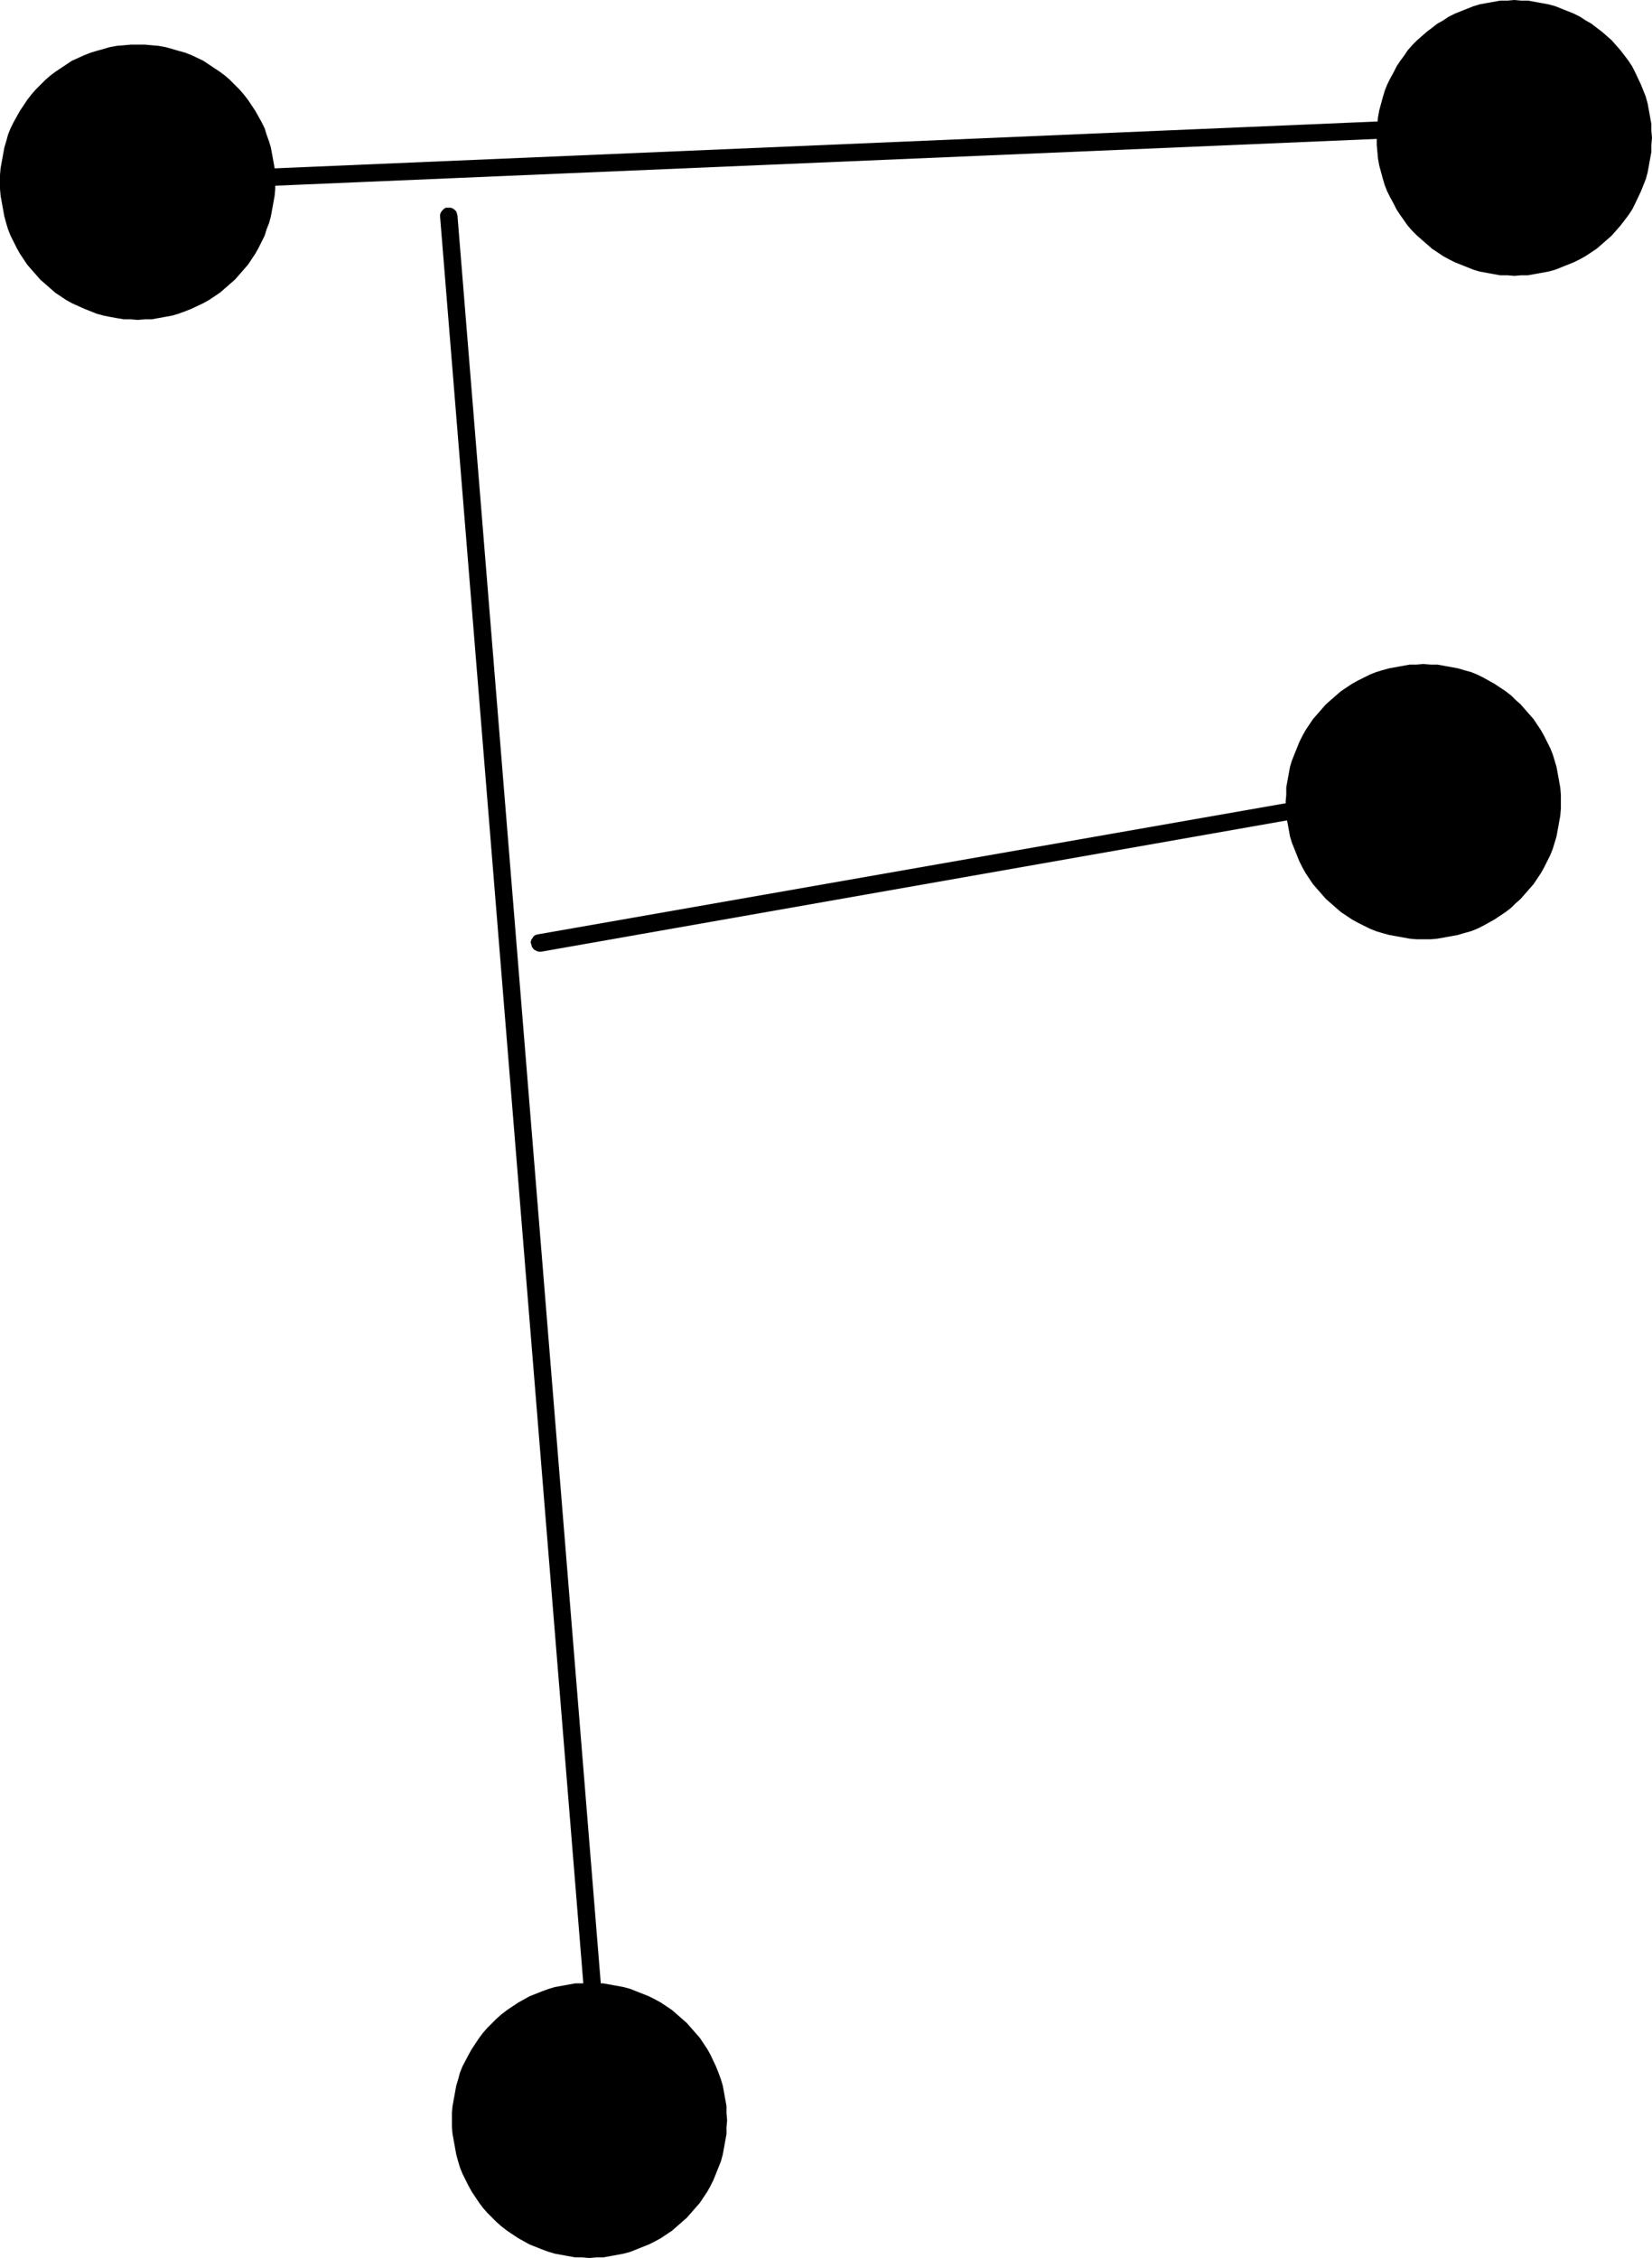
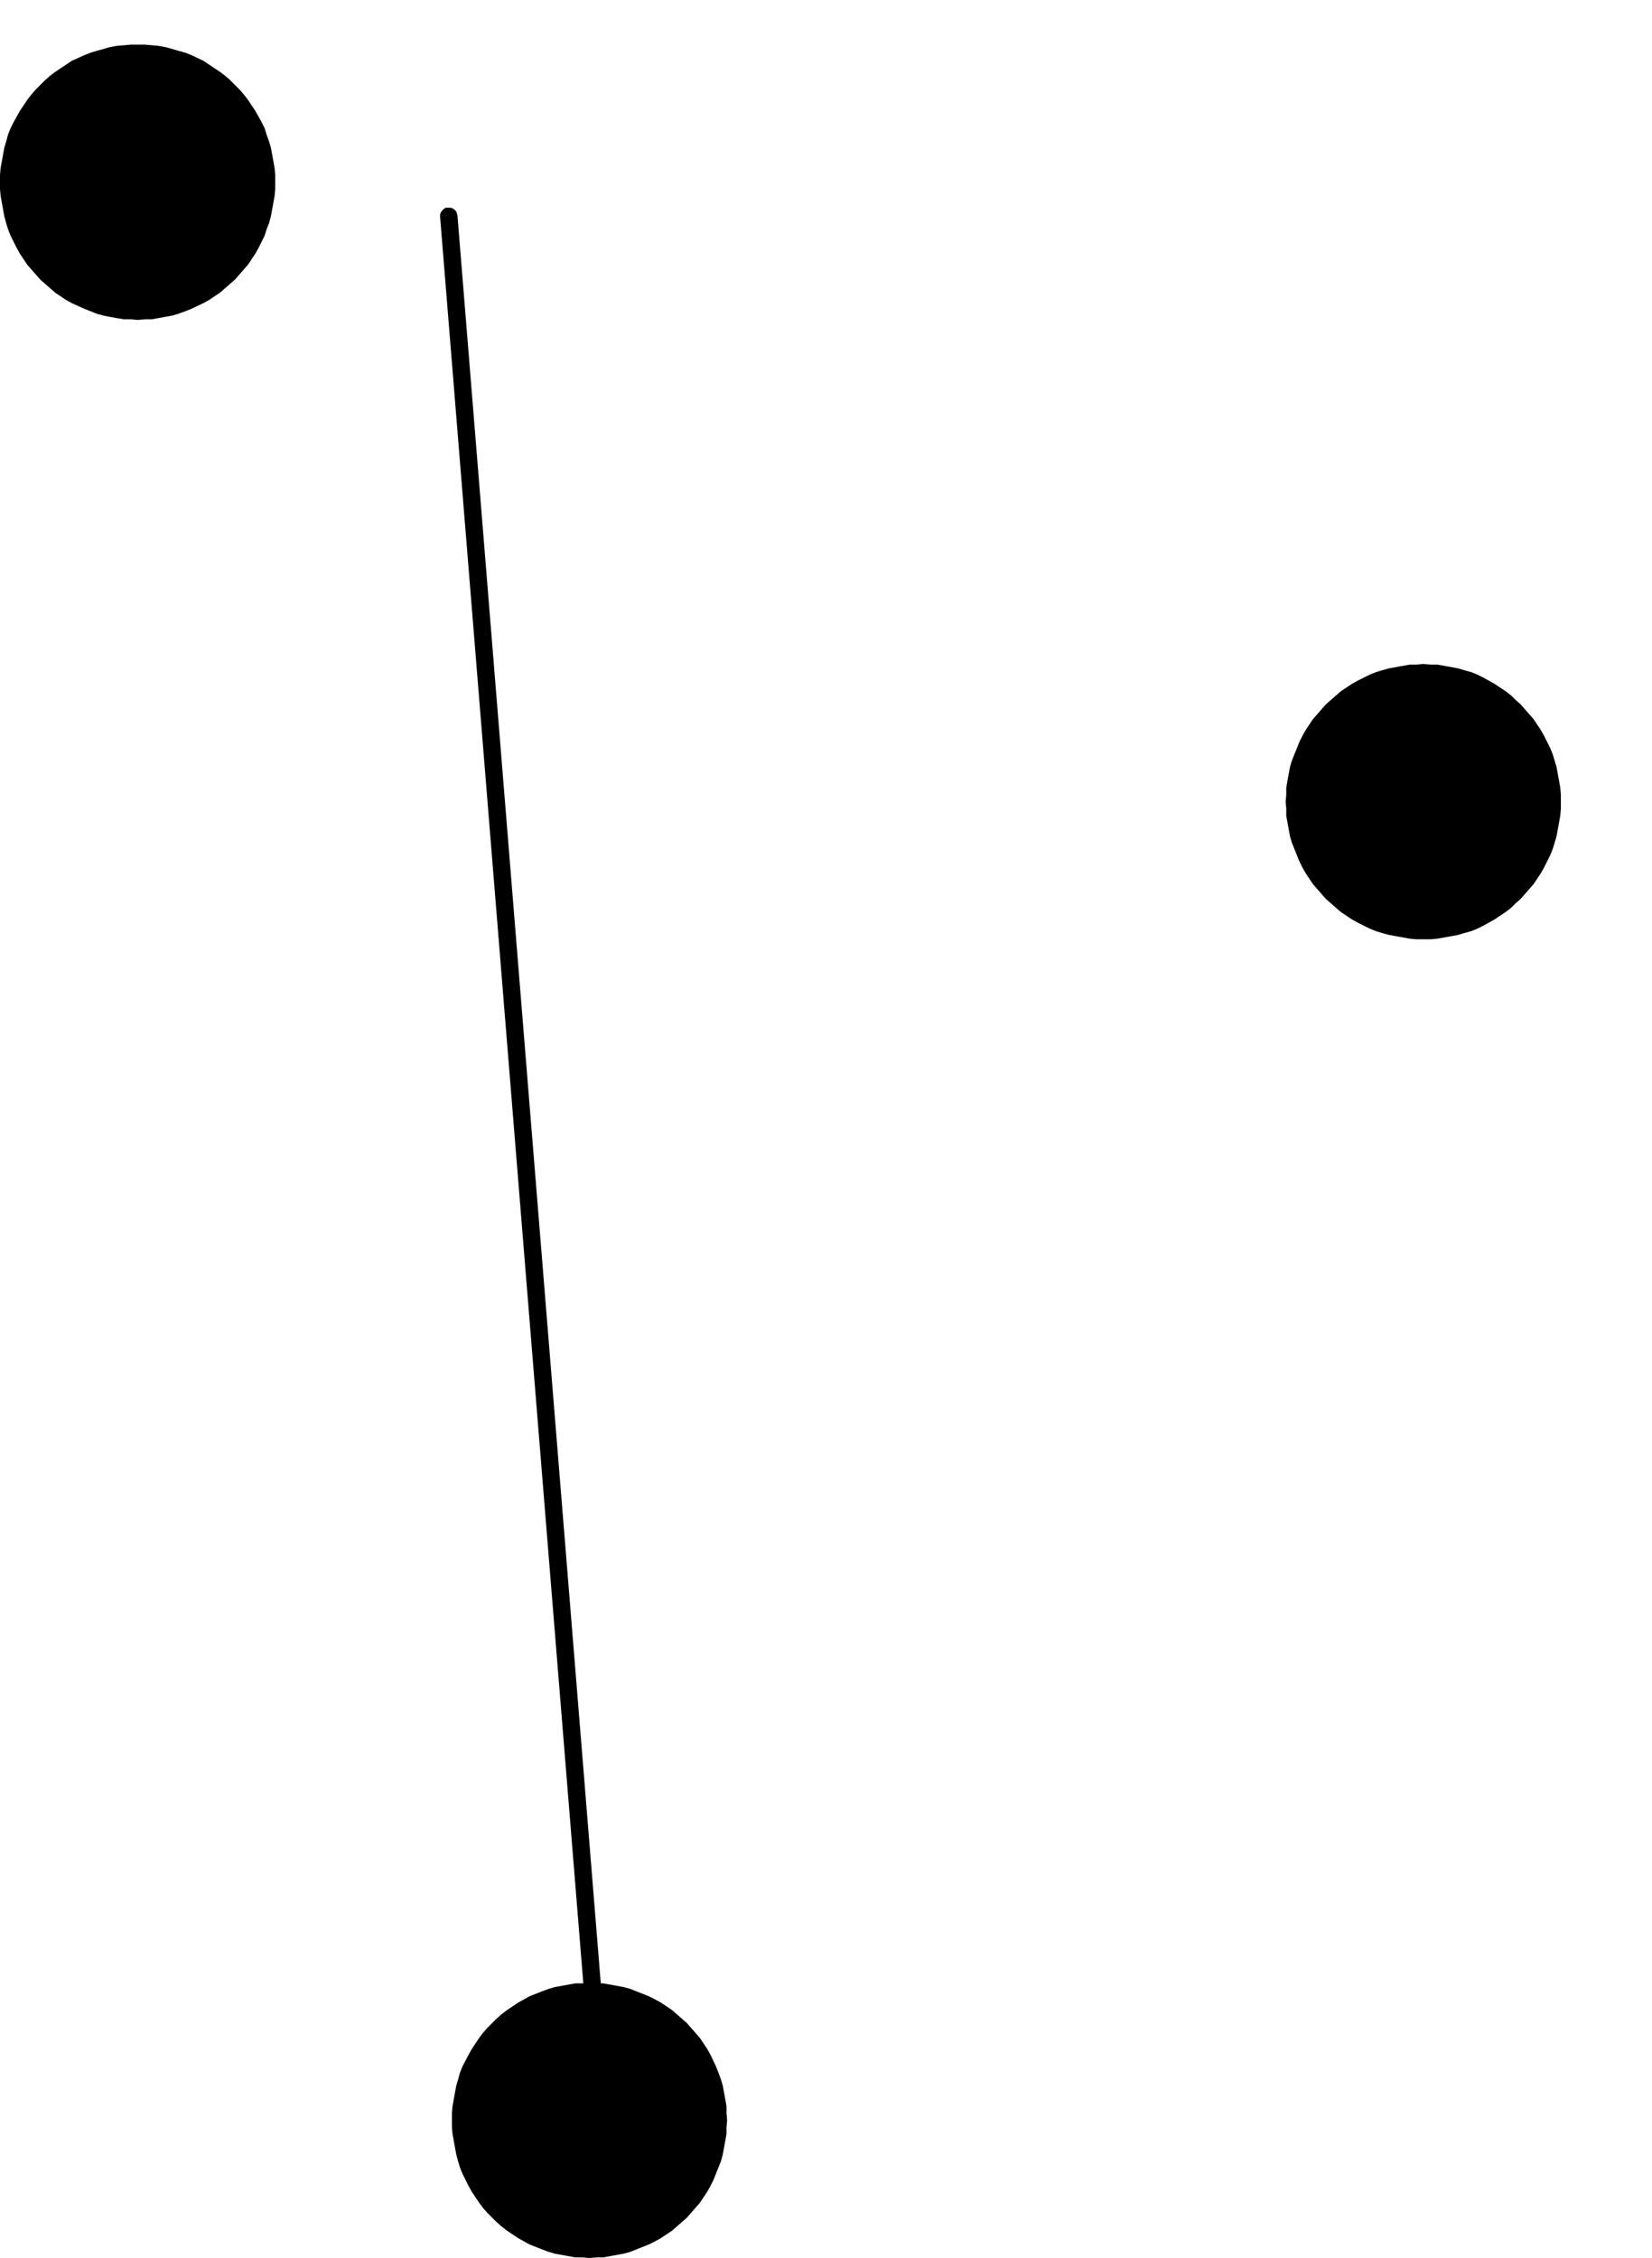
<svg xmlns="http://www.w3.org/2000/svg" xmlns:ns1="http://sodipodi.sourceforge.net/DTD/sodipodi-0.dtd" xmlns:ns2="http://www.inkscape.org/namespaces/inkscape" version="1.0" width="113.923mm" height="155.711mm" id="svg7" ns1:docname="Dot-to-Dot F1.wmf">
  <ns1:namedview id="namedview7" pagecolor="#ffffff" bordercolor="#000000" borderopacity="0.25" ns2:showpageshadow="2" ns2:pageopacity="0.0" ns2:pagecheckerboard="0" ns2:deskcolor="#d1d1d1" ns2:document-units="mm" />
  <defs id="defs1">
    <pattern id="WMFhbasepattern" patternUnits="userSpaceOnUse" width="6" height="6" x="0" y="0" />
  </defs>
  <path style="fill:#000000;fill-opacity:1;fill-rule:evenodd;stroke:none" d="m 119.236,56.234 -0.162,-0.646 -0.162,-0.485 -0.485,-0.485 -0.485,-0.323 -0.485,-0.162 h -0.646 -0.646 l -0.485,0.323 -0.485,0.485 -0.323,0.485 -0.162,0.485 v 0.646 l 40.876,504.164 0.162,0.485 0.323,0.646 0.323,0.323 0.485,0.323 0.646,0.162 0.485,0.162 0.646,-0.162 0.485,-0.323 0.485,-0.323 0.323,-0.485 0.162,-0.646 V 560.398 Z" id="path1" />
-   <path style="fill:#000000;fill-opacity:1;fill-rule:evenodd;stroke:none" d="m 39.422,45.246 h -0.646 l -0.485,0.323 -0.485,0.323 -0.323,0.485 -0.162,0.646 -0.162,0.485 0.162,0.646 0.323,0.485 0.323,0.485 0.485,0.323 0.485,0.162 0.646,0.162 349.791,-14.866 0.646,-0.162 0.485,-0.162 0.485,-0.485 0.323,-0.485 0.162,-0.485 v -0.646 -0.485 l -0.323,-0.646 -0.323,-0.323 -0.485,-0.323 -0.646,-0.323 h -0.485 z" id="path2" />
-   <path style="fill:#000000;fill-opacity:1;fill-rule:evenodd;stroke:none" d="m 140.24,243.518 -0.646,0.162 -0.485,0.323 -0.323,0.485 -0.323,0.485 -0.162,0.646 0.162,0.485 0.162,0.646 0.323,0.485 0.323,0.323 0.646,0.323 0.485,0.162 h 0.646 l 230.394,-40.559 0.485,-0.162 0.485,-0.323 0.485,-0.323 0.162,-0.646 0.162,-0.485 v -0.646 l -0.162,-0.485 -0.323,-0.485 -0.485,-0.485 -0.485,-0.162 -0.485,-0.162 h -0.646 z" id="path3" />
  <path style="fill:#000000;fill-opacity:1;fill-rule:evenodd;stroke:none" d="m 35.868,83.381 1.939,-0.162 h 1.777 l 1.777,-0.323 1.777,-0.323 1.777,-0.323 1.616,-0.485 1.777,-0.646 1.616,-0.646 3.07,-1.454 1.454,-0.808 1.454,-0.97 1.454,-0.97 1.293,-1.131 1.293,-1.131 1.293,-1.131 1.131,-1.293 1.131,-1.293 1.131,-1.293 0.969,-1.454 0.969,-1.454 0.808,-1.454 0.808,-1.616 0.808,-1.616 0.485,-1.616 0.646,-1.616 0.485,-1.778 0.323,-1.778 0.323,-1.778 0.323,-1.778 0.162,-1.778 V 47.508 45.569 L 71.574,43.791 71.251,42.014 70.928,40.236 70.604,38.459 70.12,36.843 69.474,35.065 68.989,33.449 68.181,31.833 67.373,30.379 66.565,28.925 65.596,27.47 64.627,26.016 63.496,24.562 62.365,23.269 61.234,22.138 59.941,20.845 58.649,19.714 57.356,18.745 55.902,17.775 54.448,16.805 52.994,15.836 l -3.07,-1.454 -1.616,-0.646 -1.777,-0.485 -1.616,-0.485 -1.777,-0.485 -1.777,-0.323 -1.777,-0.162 -1.777,-0.162 h -1.939 -1.777 l -1.777,0.162 -1.939,0.162 -1.777,0.323 -1.616,0.485 -1.777,0.485 -1.616,0.485 -1.616,0.646 -3.231,1.454 -1.454,0.97 -1.454,0.97 -1.454,0.97 -1.293,0.97 -1.293,1.131 -1.293,1.293 L 9.371,23.269 8.24,24.562 7.109,26.016 5.17,28.925 4.362,30.379 3.554,31.833 2.747,33.449 2.1,35.065 1.616,36.843 1.131,38.459 0.808,40.236 0.485,42.014 0.162,43.791 0,45.569 v 1.939 1.778 l 0.162,1.778 0.323,1.778 0.323,1.778 0.323,1.778 0.485,1.778 0.485,1.616 0.646,1.616 0.808,1.616 0.808,1.616 0.808,1.454 1.939,2.909 1.131,1.293 1.131,1.293 1.131,1.293 1.293,1.131 1.293,1.131 1.293,1.131 1.454,0.97 1.454,0.97 1.454,0.808 3.231,1.454 1.616,0.646 1.616,0.646 1.777,0.485 1.616,0.323 1.777,0.323 1.939,0.323 h 1.777 z" id="path4" />
-   <path style="fill:#000000;fill-opacity:1;fill-rule:evenodd;stroke:none" d="m 394.707,71.908 1.777,-0.162 h 1.777 l 1.777,-0.323 1.777,-0.323 1.777,-0.323 1.777,-0.485 1.616,-0.646 1.616,-0.646 1.616,-0.646 1.616,-0.808 1.454,-0.808 2.908,-1.939 1.293,-1.131 1.293,-1.131 1.293,-1.131 1.131,-1.293 1.131,-1.293 1.131,-1.454 0.969,-1.293 0.969,-1.454 0.808,-1.616 1.454,-3.07 0.646,-1.616 0.646,-1.616 0.485,-1.778 0.323,-1.778 0.323,-1.778 0.323,-1.778 v -1.778 l 0.162,-1.939 -0.162,-1.778 v -1.778 l -0.323,-1.778 -0.323,-1.778 -0.323,-1.778 -0.485,-1.778 -0.646,-1.616 -0.646,-1.616 -1.454,-3.07 -0.808,-1.616 -0.969,-1.454 -0.969,-1.293 -1.131,-1.454 -1.131,-1.293 -1.131,-1.293 -1.293,-1.131 -1.293,-1.131 -1.293,-0.97 -1.454,-1.131 -1.454,-0.808 L 411.833,4.363 410.217,3.555 408.601,2.909 406.986,2.262 405.37,1.616 403.593,1.131 401.815,0.808 400.038,0.485 398.261,0.162 h -1.777 L 394.707,0 392.929,0.162 h -1.939 l -1.777,0.323 -1.777,0.323 -1.777,0.323 -1.616,0.485 -1.616,0.646 -1.616,0.646 -1.616,0.646 -1.616,0.808 -1.454,0.97 -1.454,0.808 -1.454,1.131 -1.293,0.97 -1.293,1.131 -1.293,1.131 -1.293,1.293 -1.131,1.293 -0.969,1.454 -0.969,1.293 -0.969,1.454 -0.808,1.616 -0.808,1.454 -0.808,1.616 -0.646,1.616 -0.485,1.616 -0.485,1.778 -0.485,1.778 -0.323,1.778 -0.162,1.778 -0.162,1.778 v 1.778 1.939 l 0.162,1.778 0.162,1.778 0.323,1.778 0.485,1.778 0.485,1.778 0.485,1.616 0.646,1.616 0.808,1.616 0.808,1.454 0.808,1.616 0.969,1.454 1.939,2.747 1.131,1.293 1.293,1.293 1.293,1.131 1.293,1.131 1.293,1.131 1.454,0.97 1.454,0.97 1.454,0.808 1.616,0.808 1.616,0.646 1.616,0.646 1.616,0.646 1.616,0.485 1.777,0.323 1.777,0.323 1.777,0.323 h 1.939 z" id="path5" />
  <path style="fill:#000000;fill-opacity:1;fill-rule:evenodd;stroke:none" d="m 370.956,244.811 h 1.939 l 1.777,-0.162 1.777,-0.323 1.777,-0.323 1.777,-0.323 1.616,-0.485 1.777,-0.485 1.616,-0.646 1.616,-0.808 1.454,-0.808 1.454,-0.808 2.908,-1.939 1.454,-1.131 1.131,-1.131 1.293,-1.131 1.131,-1.293 1.131,-1.293 1.131,-1.293 1.939,-2.909 0.808,-1.454 0.808,-1.616 0.808,-1.616 0.646,-1.616 0.485,-1.616 0.485,-1.616 0.323,-1.778 0.323,-1.778 0.323,-1.778 0.162,-1.939 v -1.778 -1.778 l -0.162,-1.939 -0.323,-1.778 -0.323,-1.778 -0.323,-1.778 -0.485,-1.616 -0.485,-1.616 -0.646,-1.616 -0.808,-1.616 -0.808,-1.616 -0.808,-1.454 -1.939,-2.909 -1.131,-1.293 -1.131,-1.293 -1.131,-1.293 -1.293,-1.131 -1.131,-1.131 -1.454,-1.131 -2.908,-1.939 -1.454,-0.808 -1.454,-0.808 -1.616,-0.808 -1.616,-0.646 -1.777,-0.485 -1.616,-0.485 -1.777,-0.323 -1.777,-0.323 -1.777,-0.323 h -1.777 l -1.939,-0.162 -1.777,0.162 h -1.777 l -1.777,0.323 -1.777,0.323 -1.777,0.323 -1.777,0.485 -1.616,0.485 -1.616,0.646 -1.616,0.808 -1.616,0.808 -1.454,0.808 -2.908,1.939 -1.293,1.131 -1.293,1.131 -1.293,1.131 -1.131,1.293 -1.131,1.293 -1.131,1.293 -1.939,2.909 -0.808,1.454 -0.808,1.616 -0.646,1.616 -0.646,1.616 -0.646,1.616 -0.485,1.616 -0.323,1.778 -0.323,1.778 -0.323,1.778 v 1.939 l -0.162,1.778 0.162,1.778 v 1.939 l 0.323,1.778 0.323,1.778 0.323,1.778 0.485,1.616 0.646,1.616 0.646,1.616 0.646,1.616 0.808,1.616 0.808,1.454 1.939,2.909 1.131,1.293 1.131,1.293 1.131,1.293 1.293,1.131 1.293,1.131 1.293,1.131 2.908,1.939 1.454,0.808 1.616,0.808 1.616,0.808 1.616,0.646 1.616,0.485 1.777,0.485 1.777,0.323 1.777,0.323 1.777,0.323 1.777,0.162 z" id="path6" />
  <path style="fill:#000000;fill-opacity:1;fill-rule:evenodd;stroke:none" d="m 153.65,588.515 1.777,-0.162 h 1.777 l 1.777,-0.323 1.777,-0.323 1.777,-0.323 1.777,-0.485 1.616,-0.646 1.616,-0.646 1.616,-0.646 1.616,-0.808 1.454,-0.808 2.908,-1.939 1.293,-1.131 1.293,-1.131 1.293,-1.131 1.131,-1.293 1.131,-1.293 1.131,-1.293 1.939,-2.909 0.808,-1.454 0.808,-1.616 0.646,-1.616 0.646,-1.616 0.646,-1.616 0.485,-1.778 0.323,-1.778 0.323,-1.778 0.323,-1.778 v -1.778 l 0.162,-1.778 -0.162,-1.939 v -1.778 l -0.323,-1.778 -0.323,-1.778 -0.323,-1.778 -0.485,-1.616 -0.646,-1.778 -0.646,-1.616 -1.454,-3.07 -0.808,-1.454 -0.969,-1.454 -0.969,-1.454 -1.131,-1.293 -1.131,-1.293 -1.131,-1.293 -1.293,-1.131 -1.293,-1.131 -1.293,-1.131 -2.908,-1.939 -1.454,-0.808 -1.616,-0.808 -1.616,-0.646 -1.616,-0.646 -1.616,-0.646 -1.777,-0.485 -1.777,-0.323 -1.777,-0.323 -1.777,-0.323 h -1.777 l -1.777,-0.162 -1.939,0.162 h -1.777 l -1.777,0.323 -1.777,0.323 -1.777,0.323 -1.616,0.485 -1.777,0.646 -1.616,0.646 -1.616,0.646 -1.454,0.808 -1.454,0.808 -2.908,1.939 -1.454,1.131 -1.293,1.131 -1.131,1.131 -1.293,1.293 -1.131,1.293 -0.969,1.293 -0.969,1.454 -0.969,1.454 -0.808,1.454 -1.616,3.07 -0.646,1.616 -0.485,1.778 -0.485,1.616 -0.323,1.778 -0.323,1.778 -0.323,1.778 -0.162,1.778 v 1.939 1.778 l 0.162,1.778 0.323,1.778 0.323,1.778 0.323,1.778 0.485,1.778 0.485,1.616 0.646,1.616 0.808,1.616 0.808,1.616 0.808,1.454 1.939,2.909 0.969,1.293 1.131,1.293 1.293,1.293 1.131,1.131 1.293,1.131 1.454,1.131 2.908,1.939 1.454,0.808 1.454,0.808 1.616,0.646 1.616,0.646 1.777,0.646 1.616,0.485 1.777,0.323 1.777,0.323 1.777,0.323 h 1.777 z" id="path7" />
</svg>